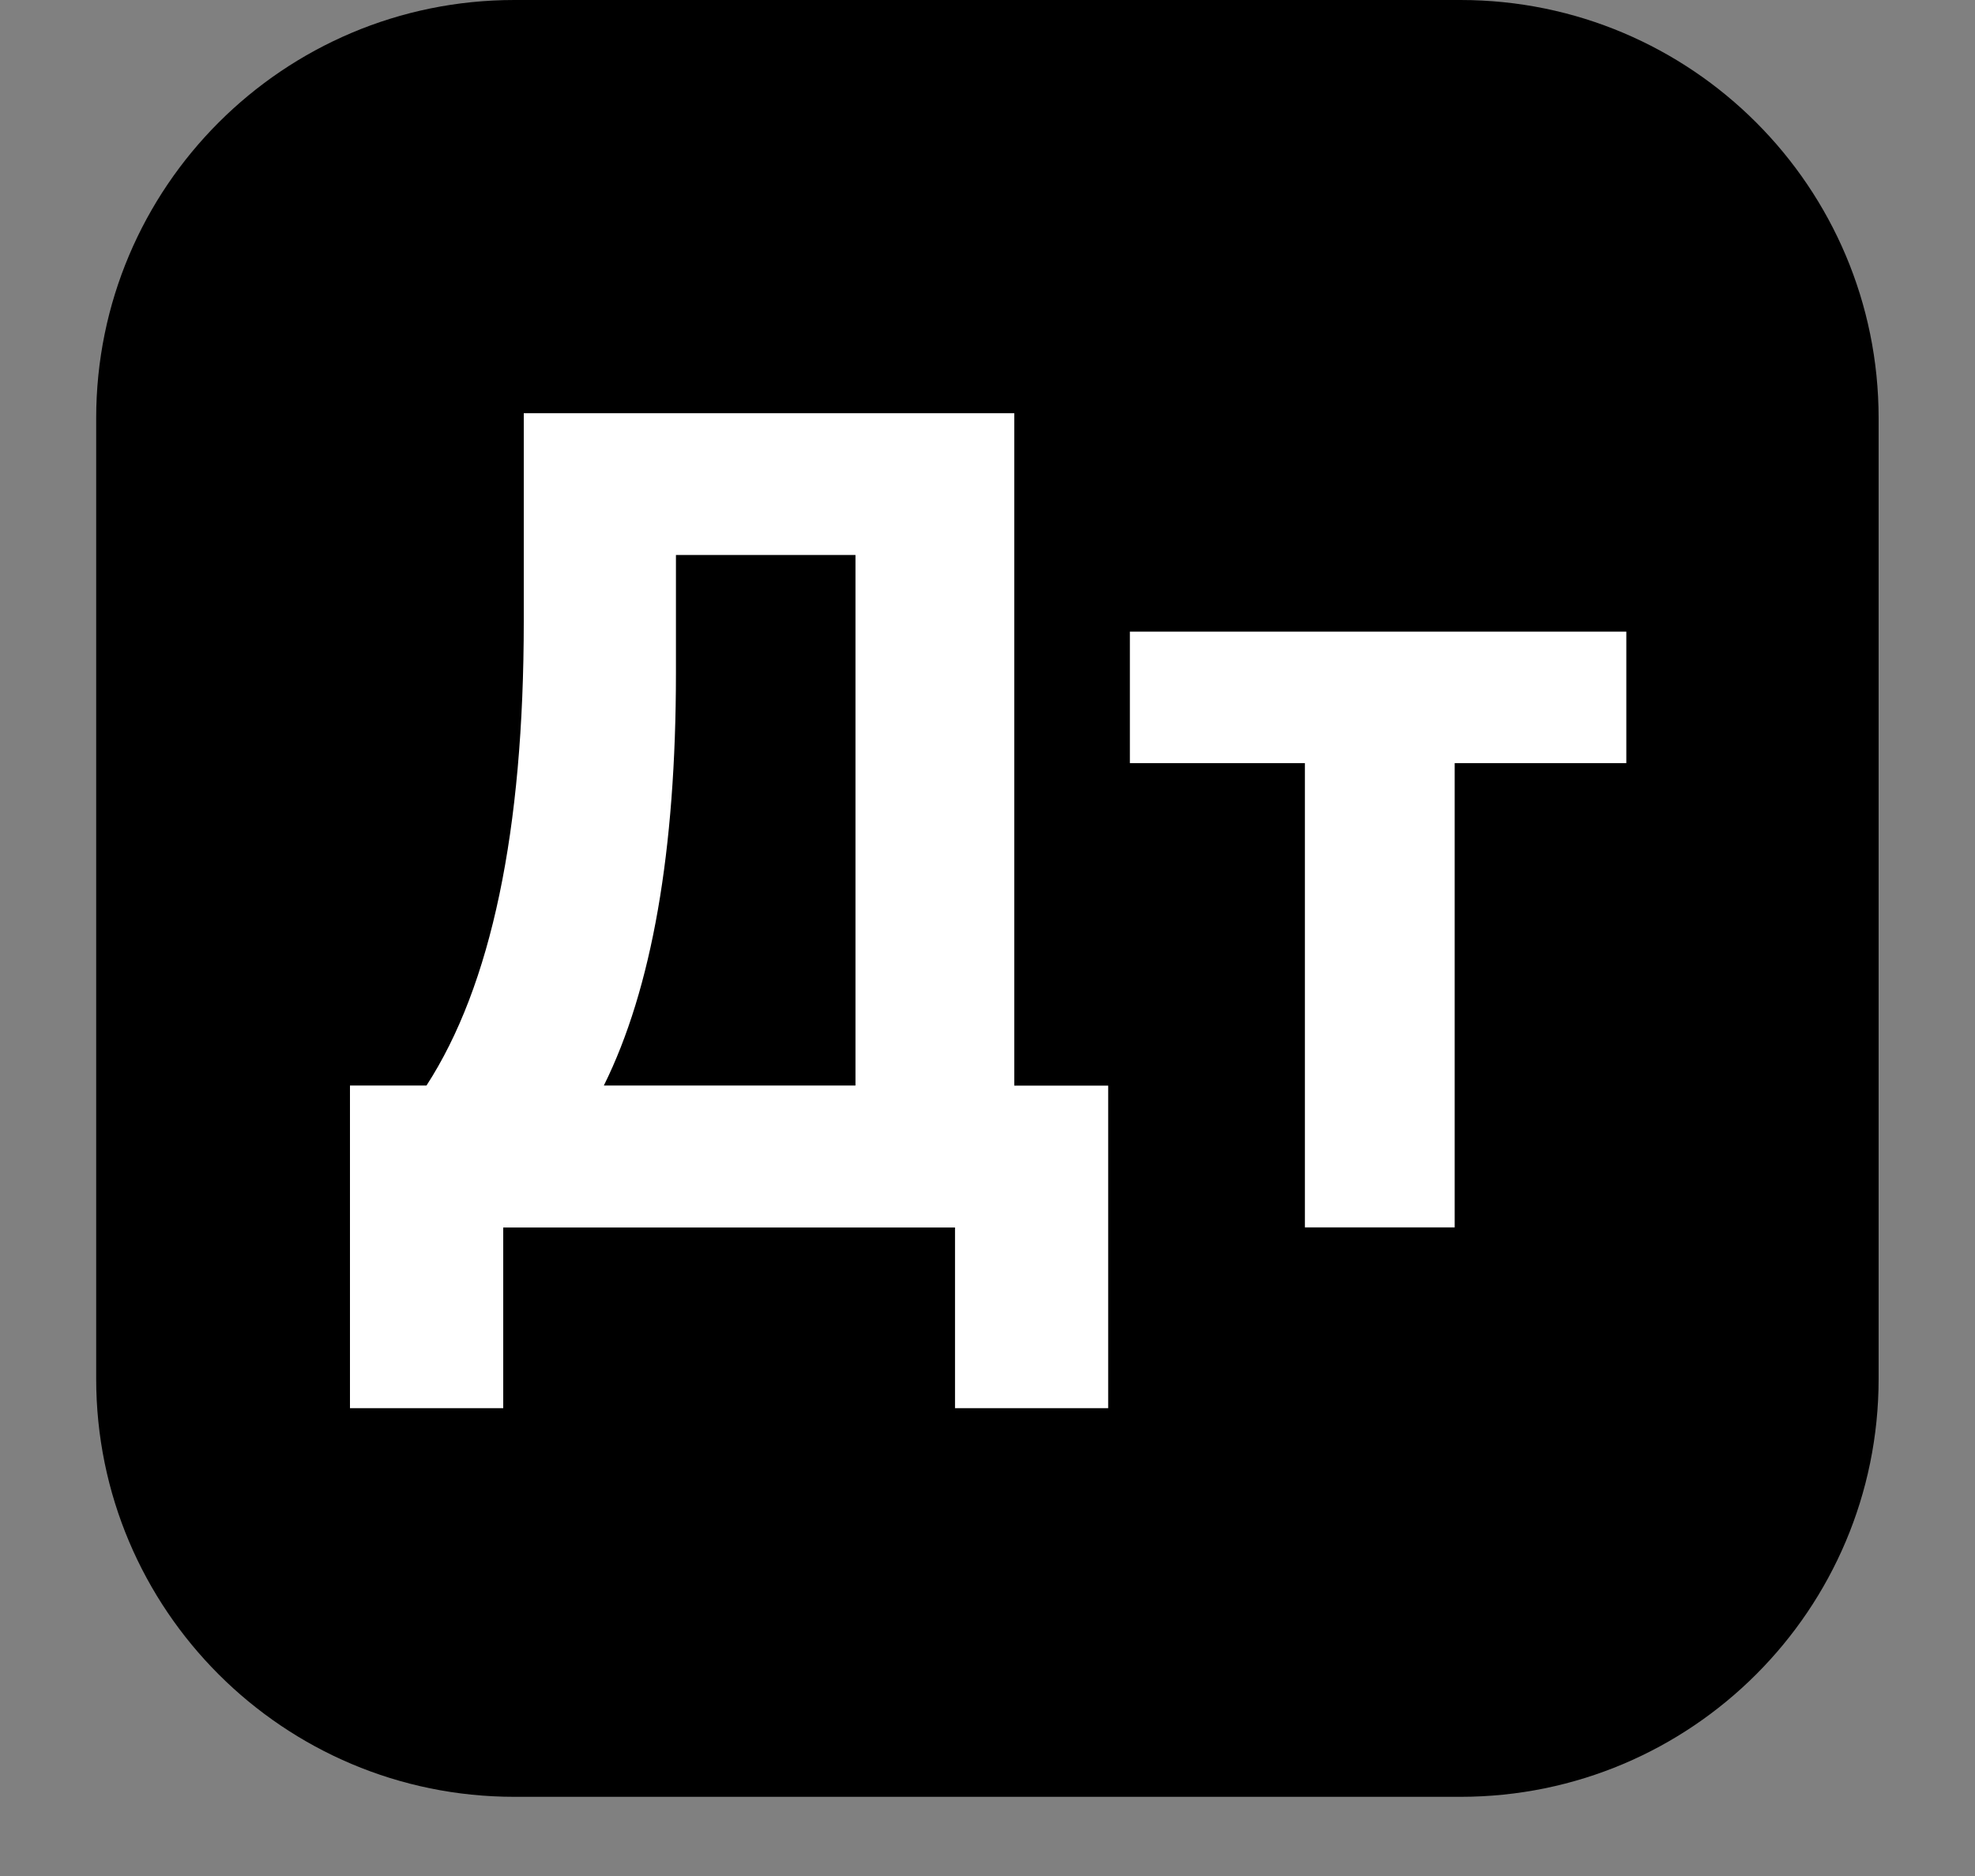
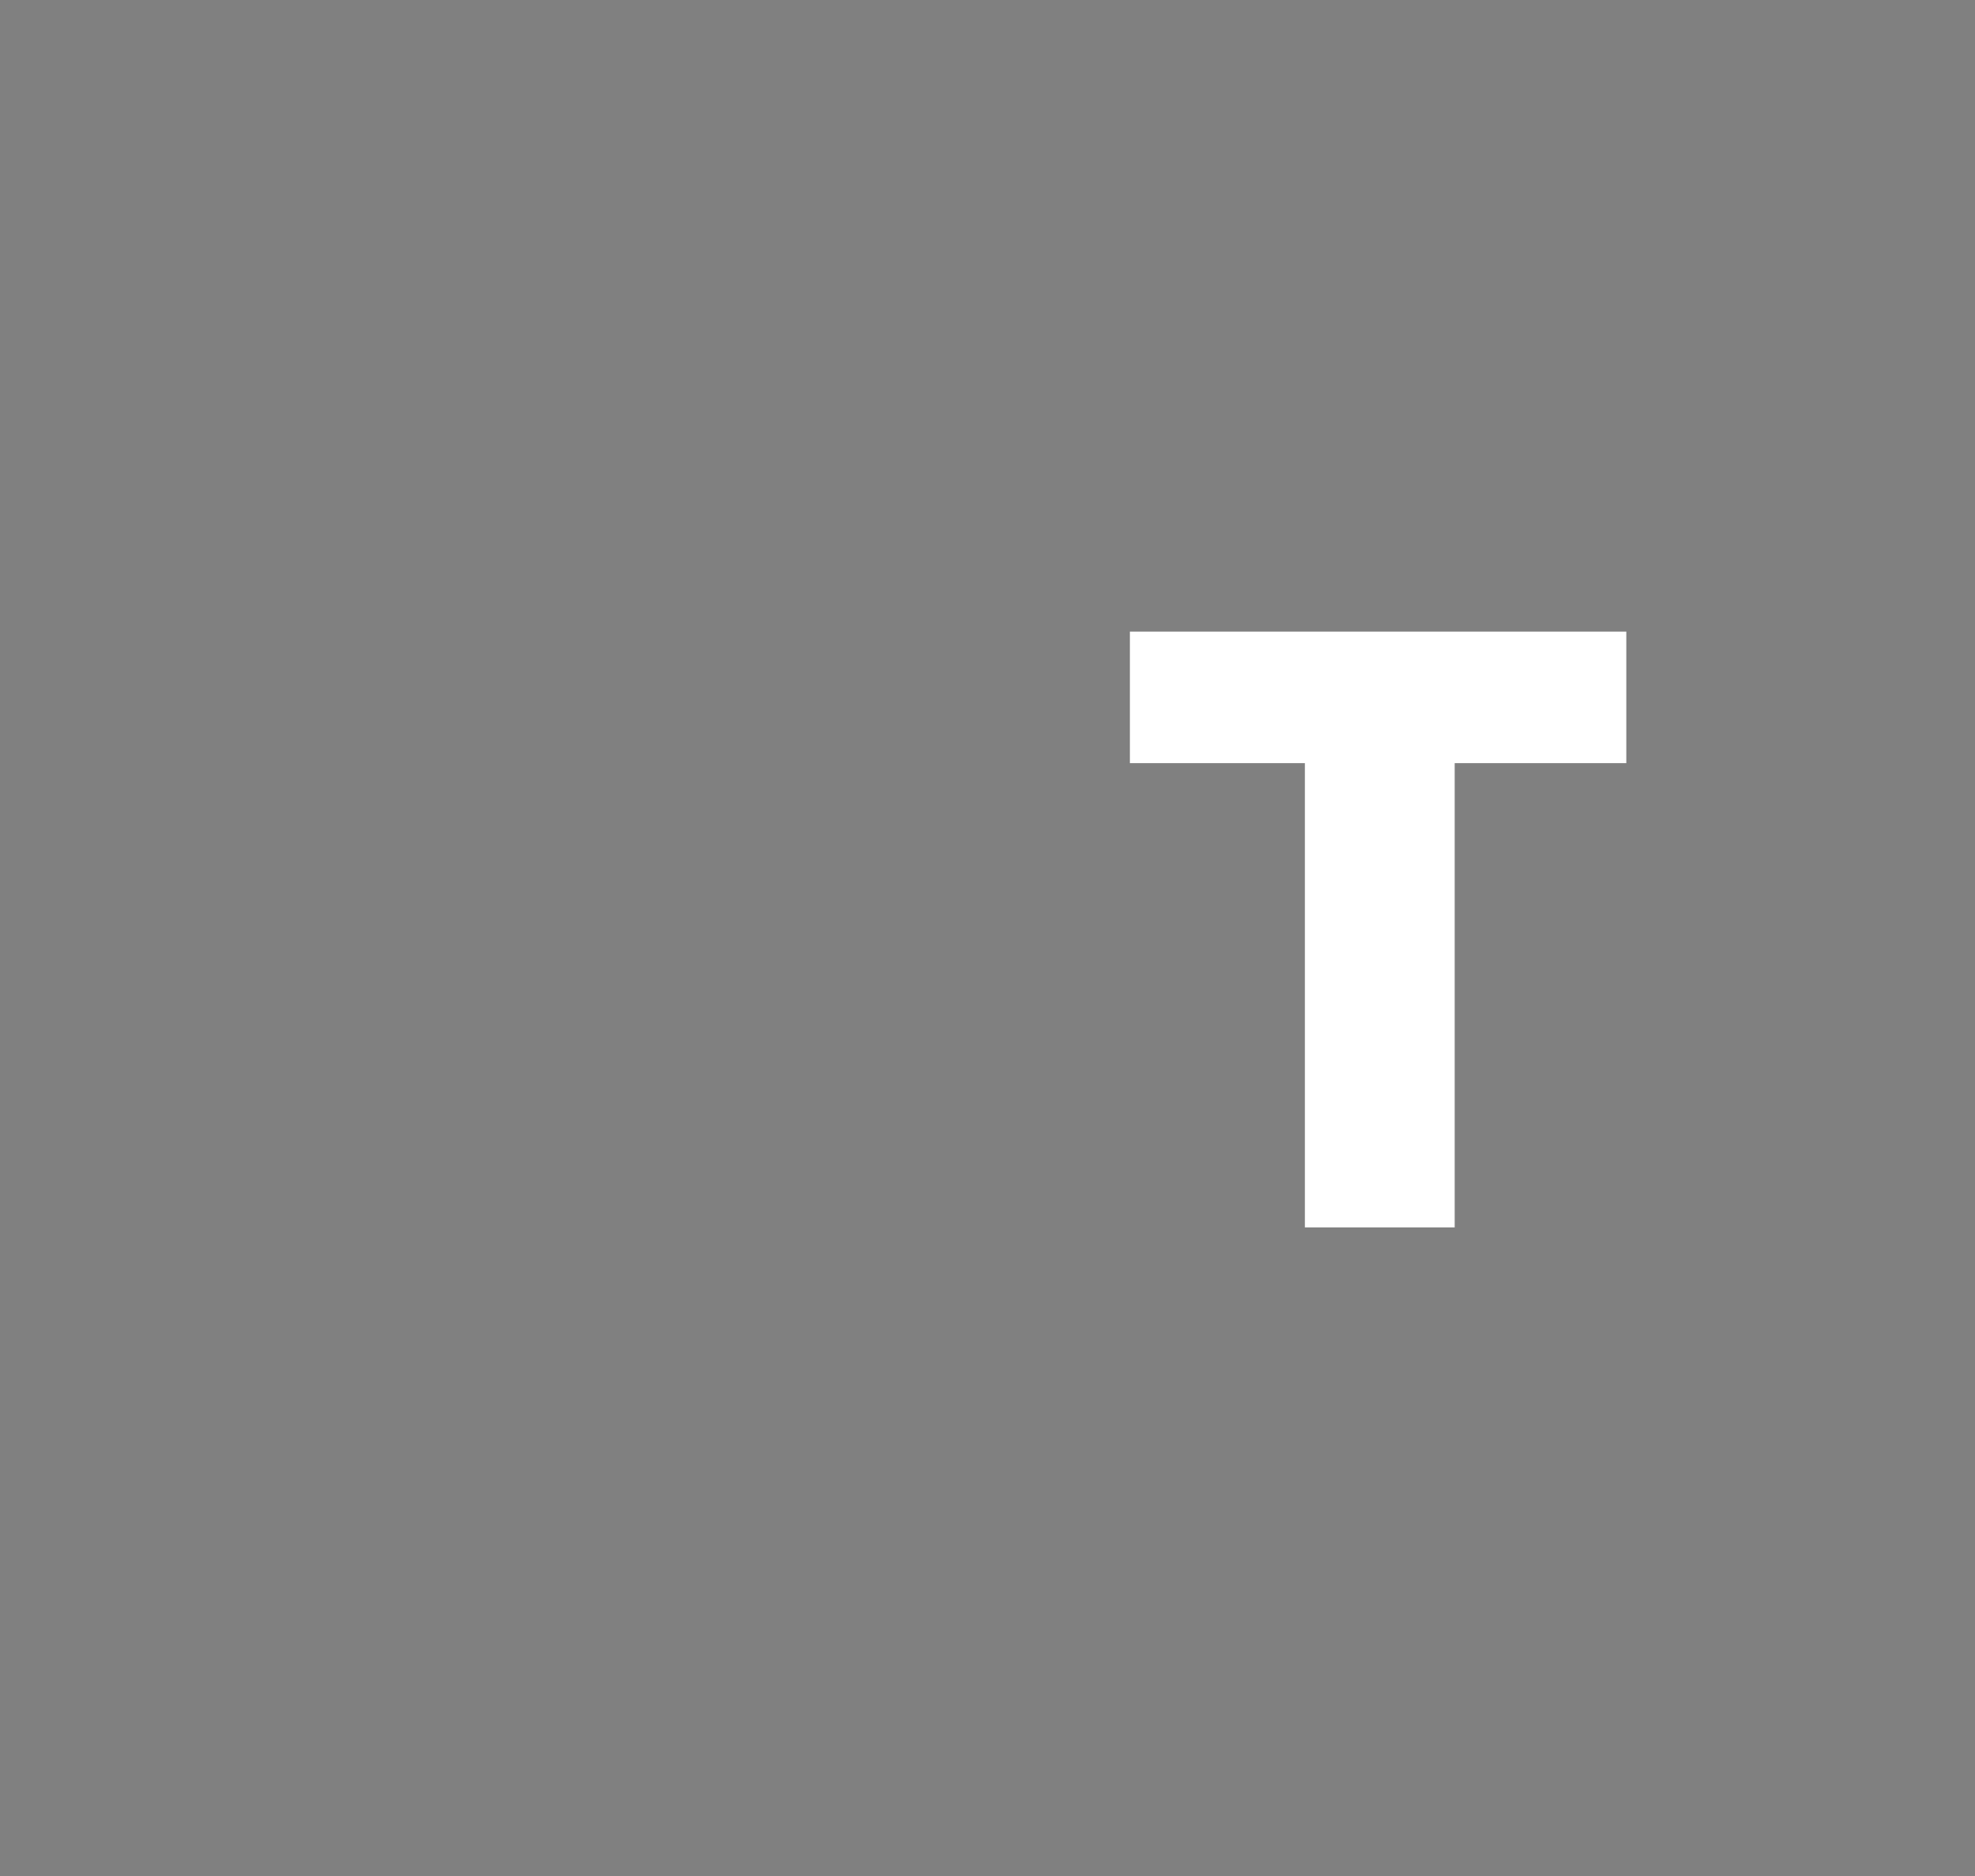
<svg xmlns="http://www.w3.org/2000/svg" width="20" height="19" viewBox="0 0 20 19" fill="none">
  <rect x="0" y="0" width="20" height="19" fill="#808080" stroke="none" />
-   <path d="M14.79 18.198H5.209C2.869 18.198 0.974 16.302 0.974 13.964V4.235C0.974 1.896 2.87 0 5.209 0H14.79C17.129 0 19.024 1.896 19.024 4.235V13.964C19.024 16.302 17.129 18.198 14.79 18.198Z" fill="black" />
-   <path d="M11.223 14.262H9.671V12.432H5.096V14.262H3.544V10.994H4.319C4.974 9.983 5.304 8.416 5.304 6.293V4.185H10.271V10.995H11.222V14.262H11.223ZM8.663 10.994V5.621H6.845V6.813C6.845 8.62 6.601 10.014 6.115 10.994H8.663Z" fill="white" />
  <path d="M16.469 7.729H14.731V12.431H13.214V7.729H11.442V6.397H16.469V7.729Z" fill="white" />
</svg>